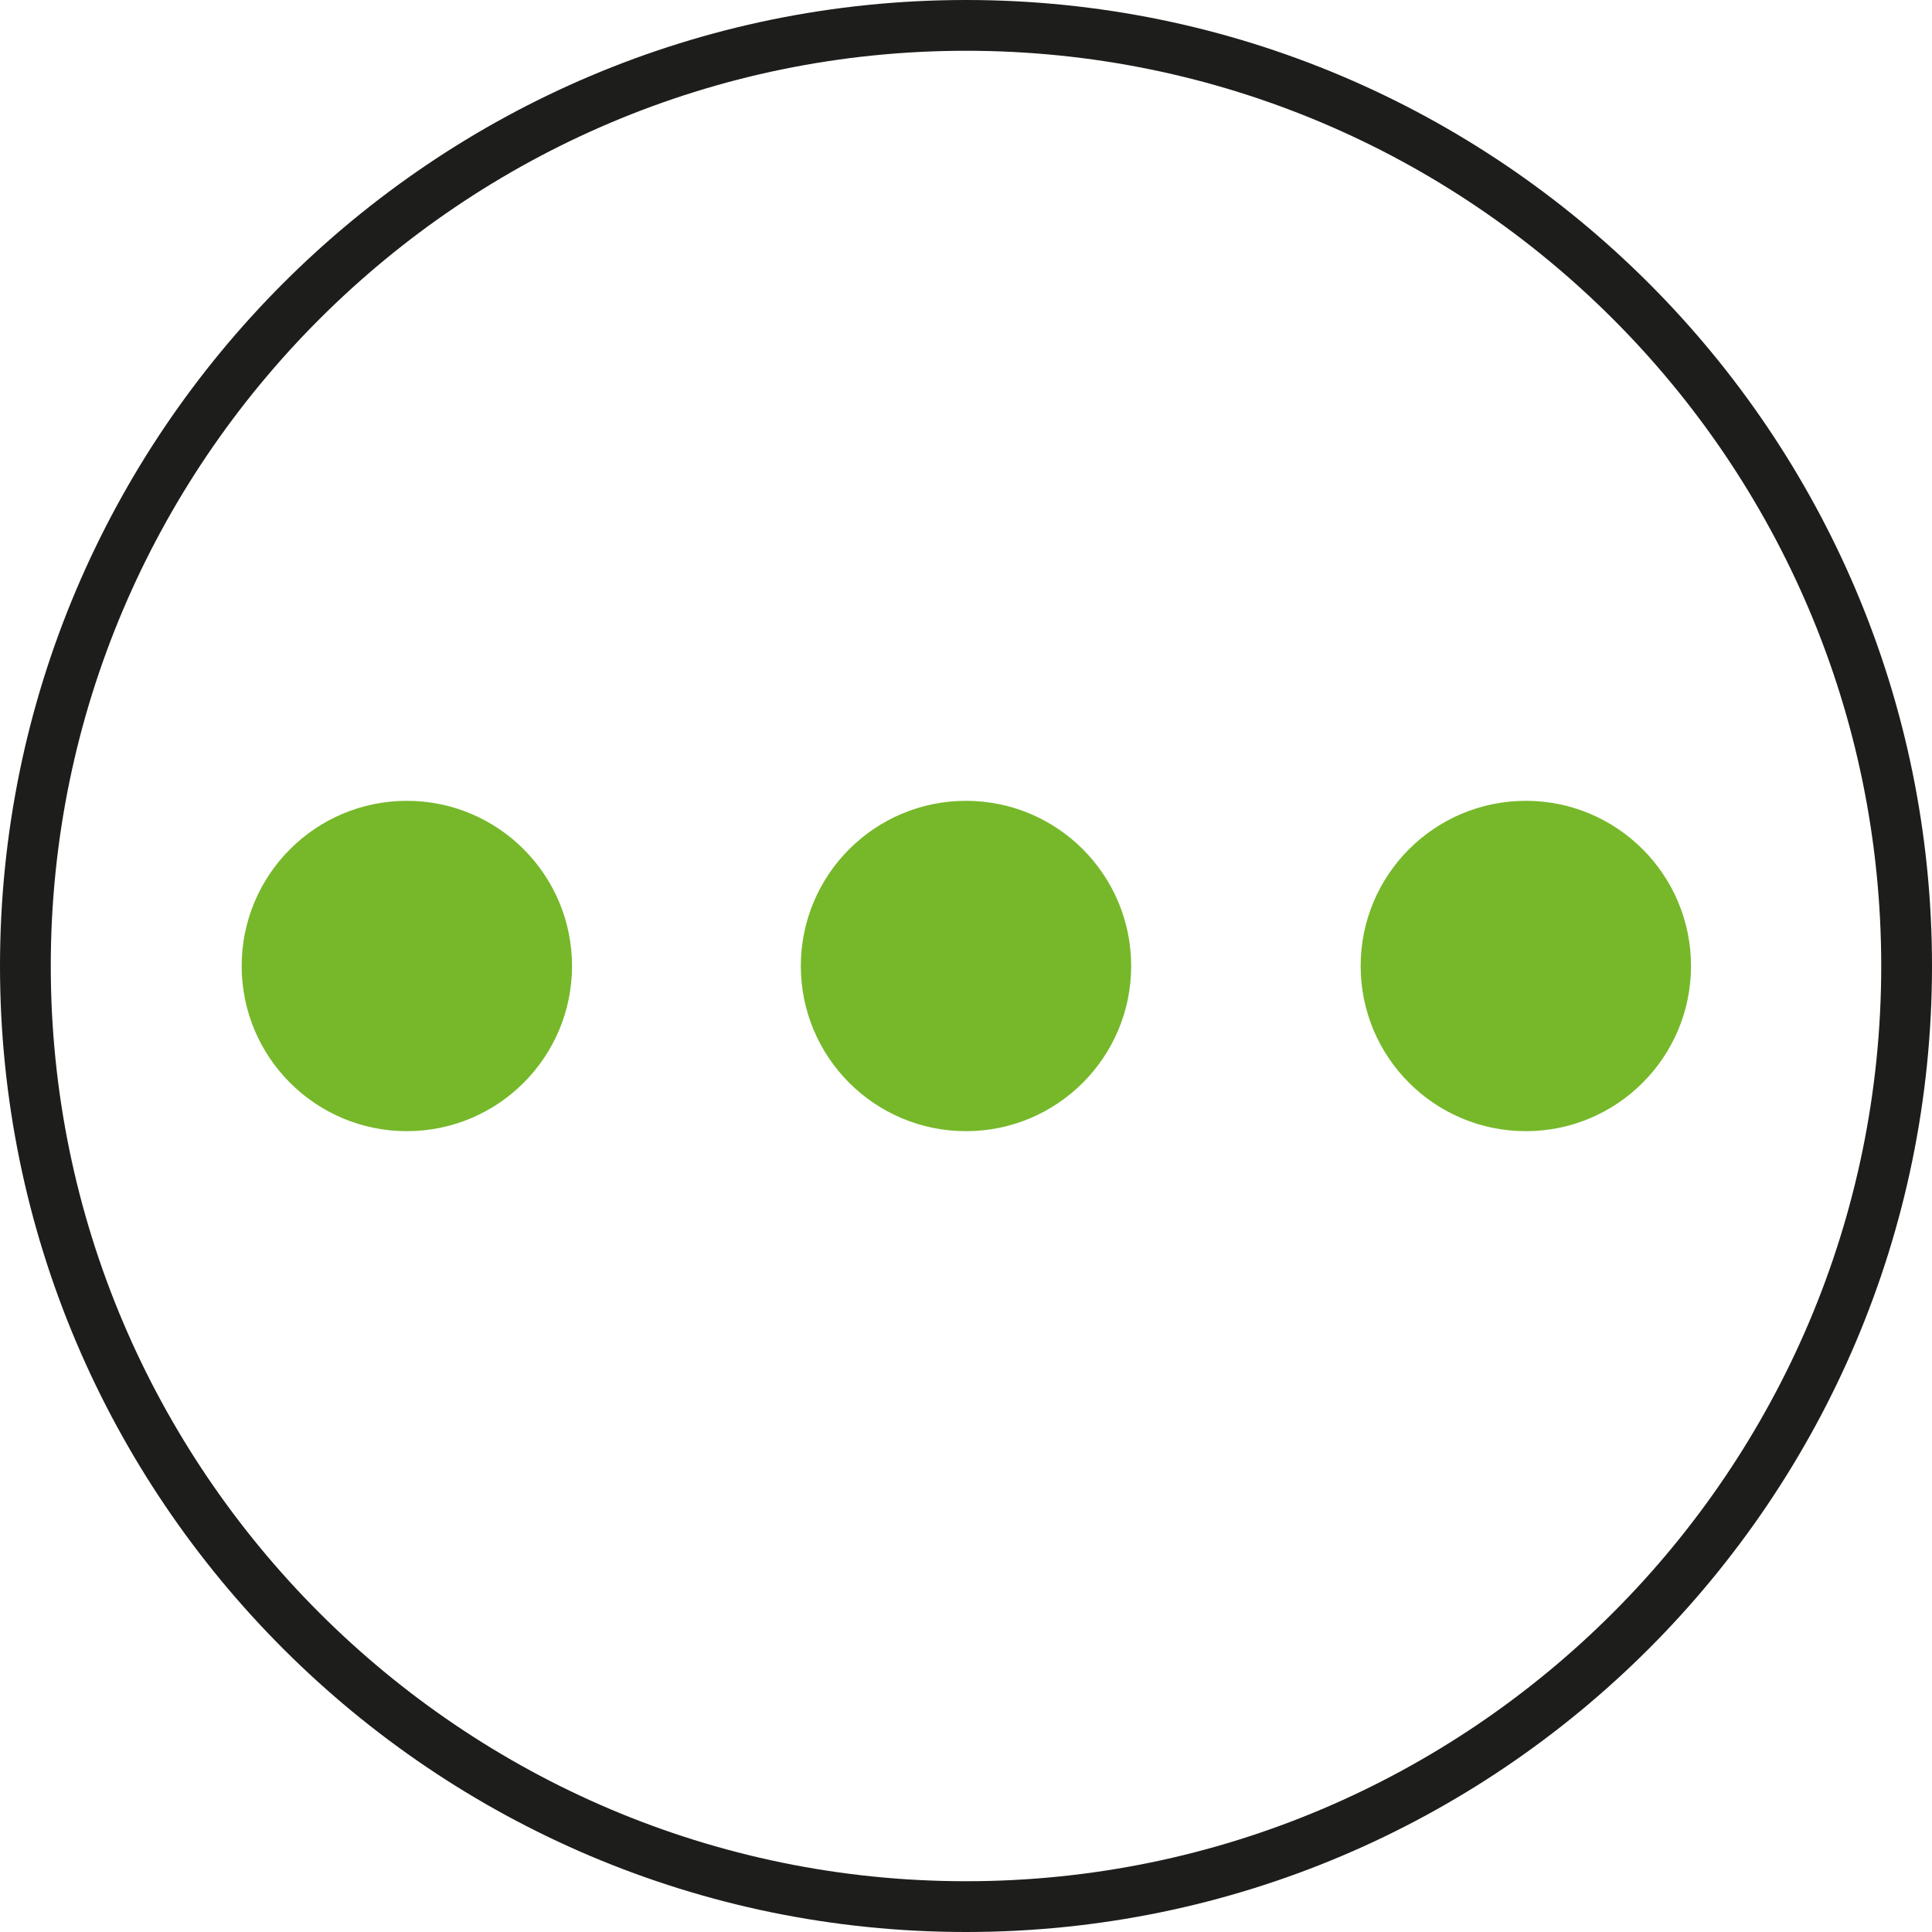
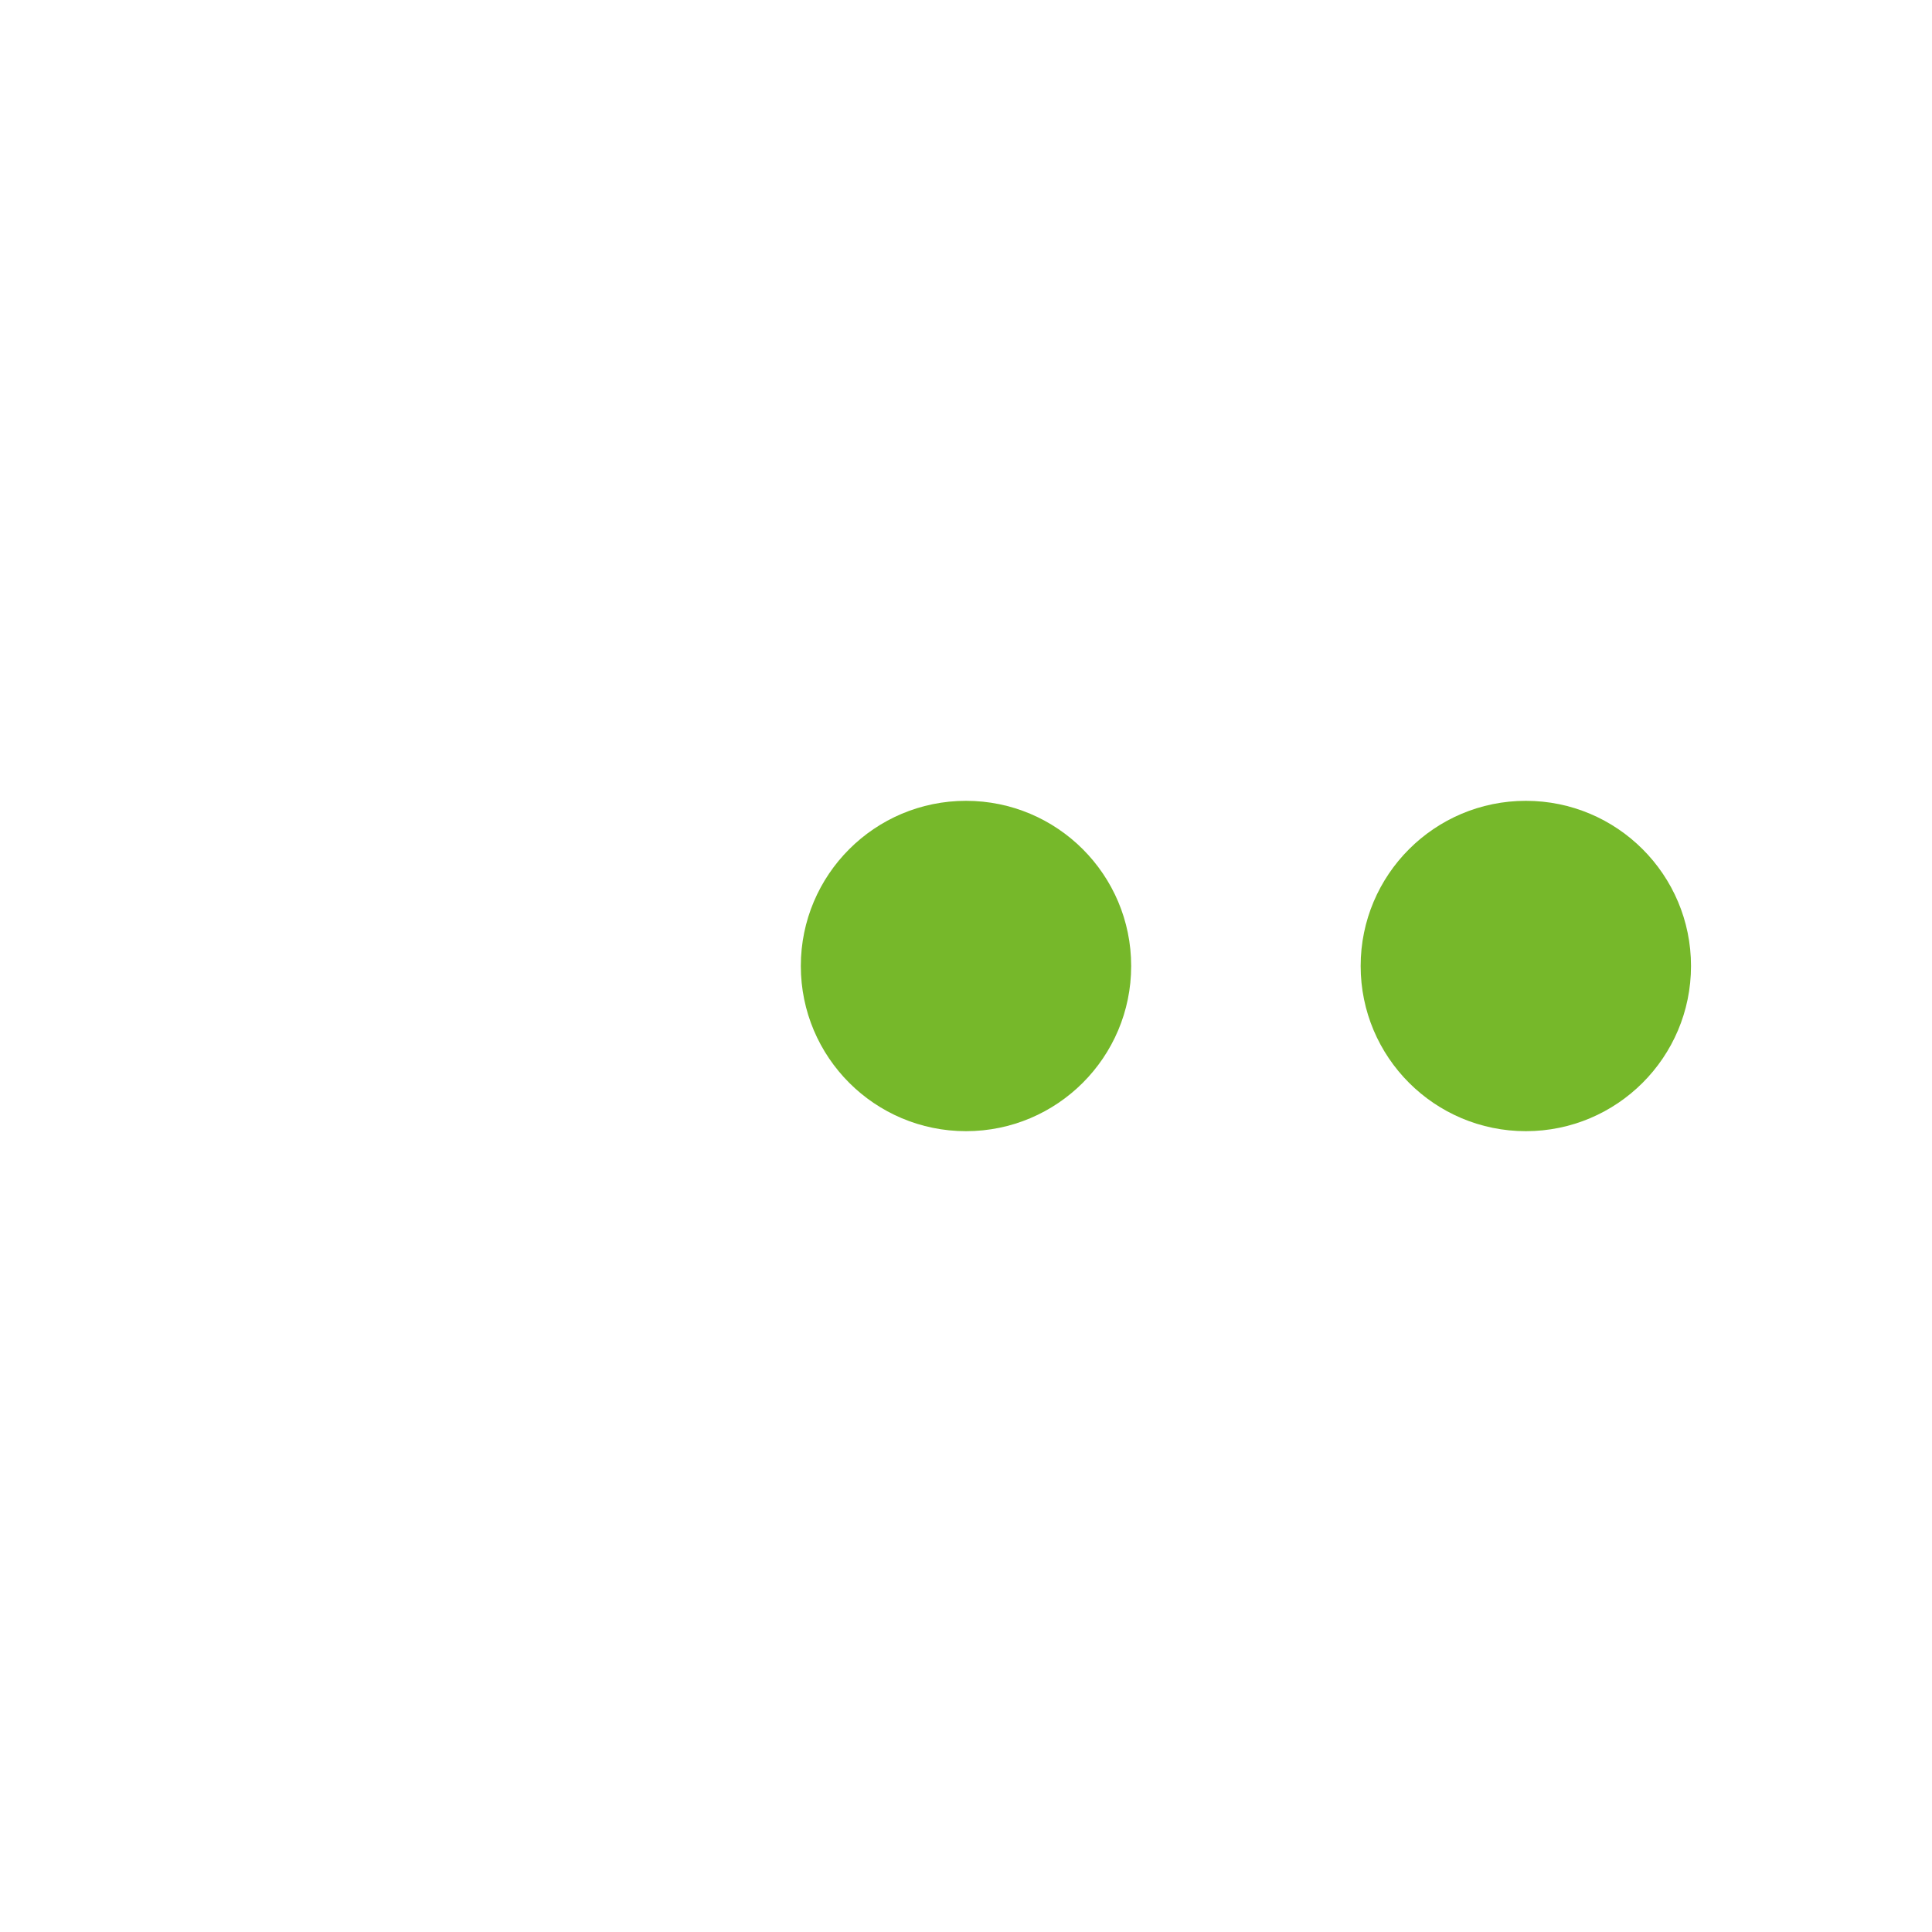
<svg xmlns="http://www.w3.org/2000/svg" id="Capa_2" data-name="Capa 2" viewBox="0 0 28.54 28.54">
  <defs>
    <style> .cls-1 { fill: #76b82a; } .cls-1, .cls-2 { stroke-width: 0px; } .cls-2 { fill: #1d1d1b; } </style>
  </defs>
  <g id="DOMUS">
    <g id="Features_Others">
-       <path class="cls-2" d="M14.27,28.54C6.4,28.54,0,22.14,0,14.27S6.4,0,14.27,0s14.27,6.4,14.27,14.27-6.4,14.27-14.27,14.27ZM14.27.75C6.82.75.75,6.82.75,14.27s6.07,13.52,13.52,13.52,13.52-6.06,13.52-13.52S21.73.75,14.27.75Z" />
-       <circle class="cls-1" cx="6.01" cy="14.27" r="2.44" />
      <circle class="cls-1" cx="14.27" cy="14.27" r="2.44" />
      <circle class="cls-1" cx="22.54" cy="14.27" r="2.44" />
    </g>
  </g>
</svg>